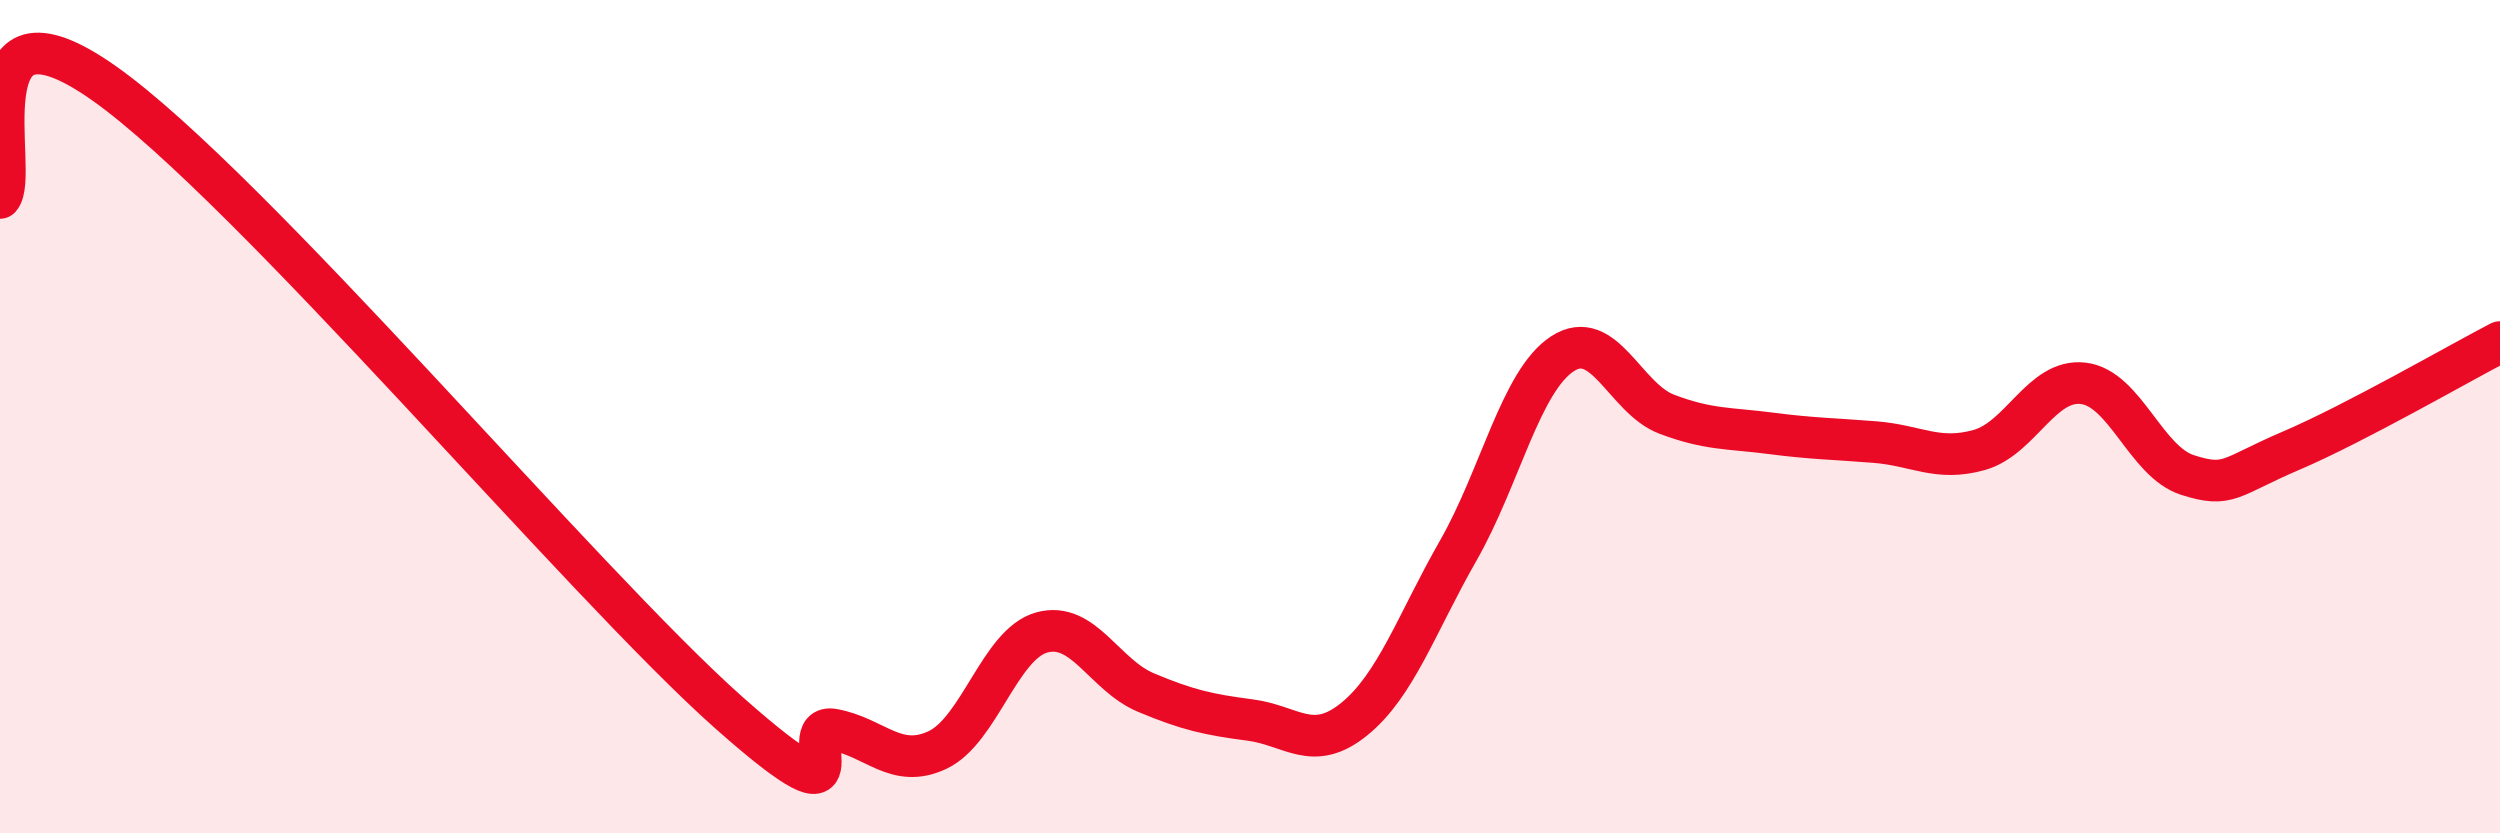
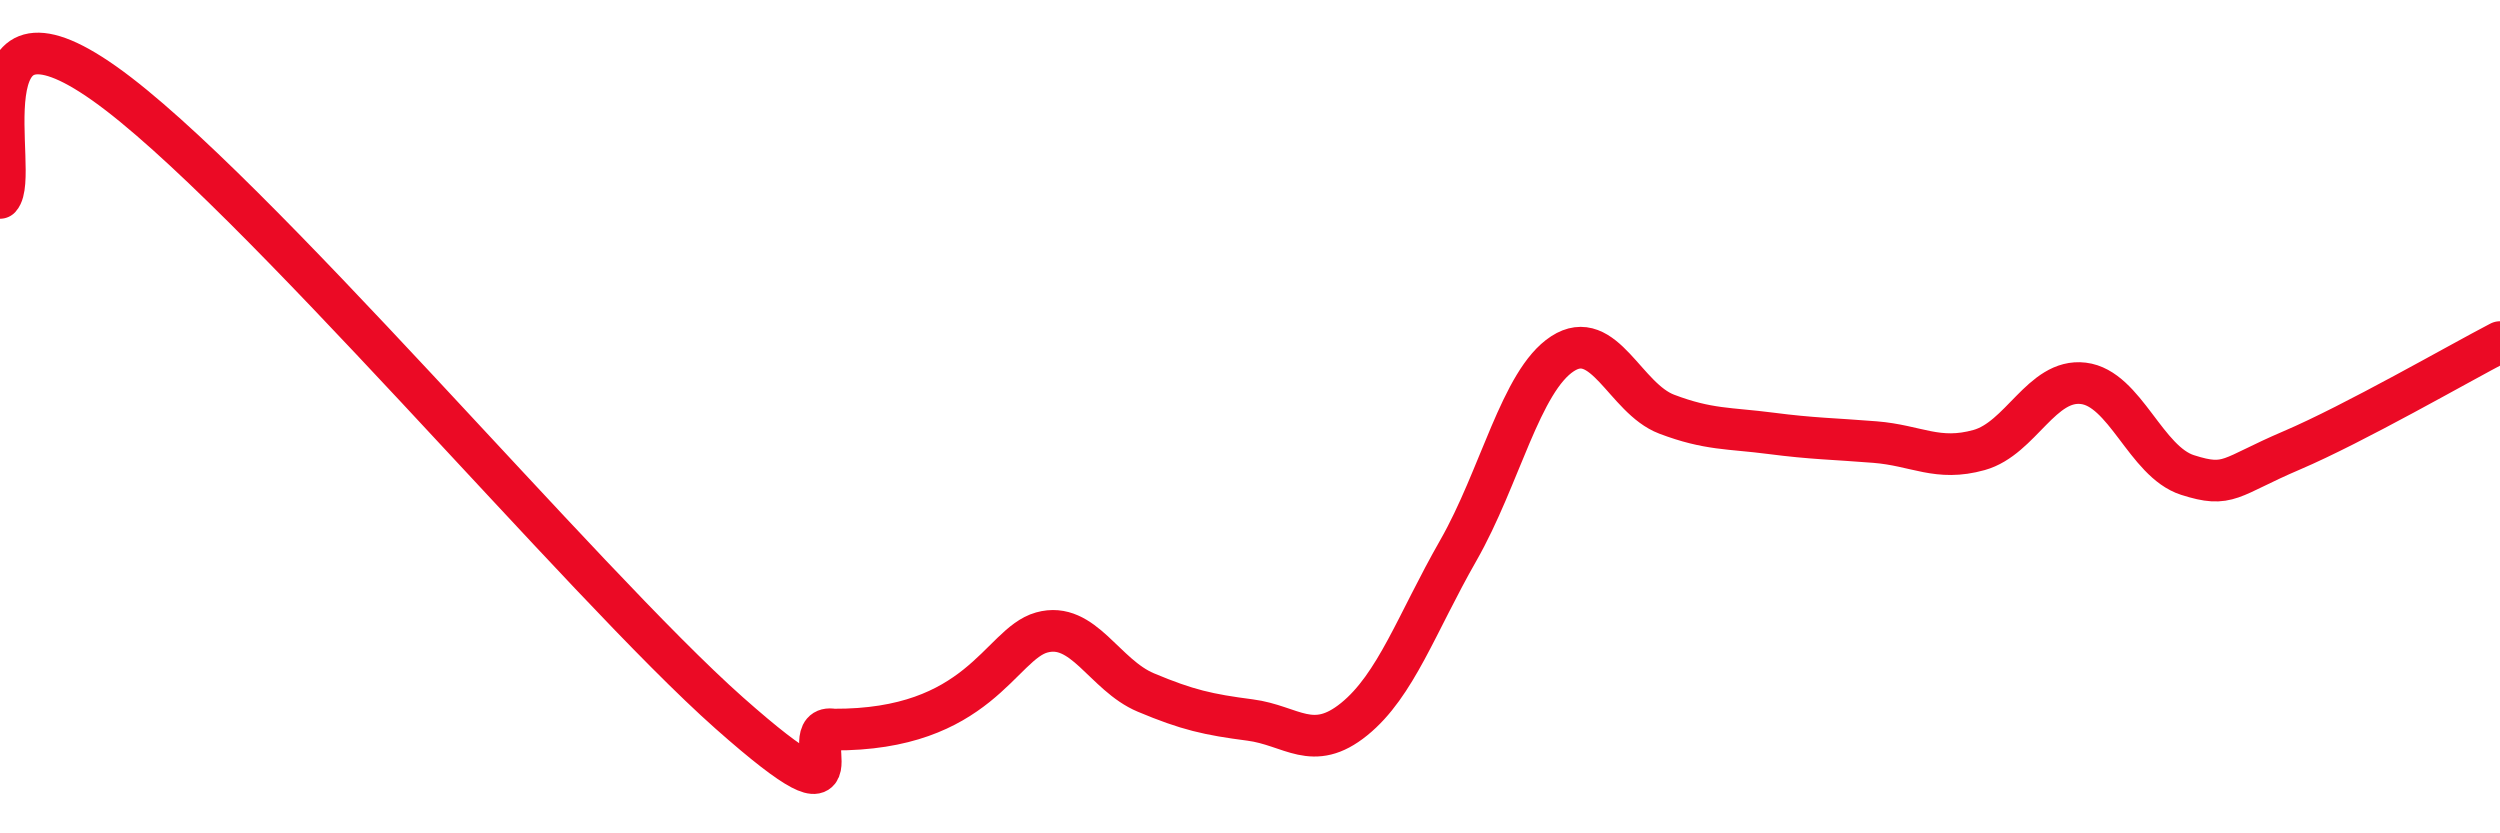
<svg xmlns="http://www.w3.org/2000/svg" width="60" height="20" viewBox="0 0 60 20">
-   <path d="M 0,4.75 C 0.5,4.2 -1,-0.47 2.5,2 C 6,4.47 14,14.01 17.5,17.11 C 21,20.21 19,17.33 20,17.51 C 21,17.69 21.5,18.47 22.5,18 C 23.5,17.53 24,15.46 25,15.18 C 26,14.9 26.5,16.2 27.5,16.62 C 28.5,17.04 29,17.15 30,17.28 C 31,17.41 31.5,18.07 32.5,17.26 C 33.5,16.45 34,14.96 35,13.21 C 36,11.46 36.5,9.14 37.5,8.49 C 38.5,7.84 39,9.56 40,9.94 C 41,10.32 41.5,10.27 42.5,10.4 C 43.5,10.53 44,10.53 45,10.61 C 46,10.69 46.5,11.08 47.5,10.8 C 48.5,10.52 49,9.08 50,9.2 C 51,9.32 51.5,11.08 52.5,11.4 C 53.5,11.72 53.5,11.45 55,10.81 C 56.5,10.17 59,8.73 60,8.21L60 20L0 20Z" fill="#EB0A25" opacity="0.1" stroke-linecap="round" stroke-linejoin="round" />
-   <path d="M 0,4.75 C 0.5,4.2 -1,-0.47 2.5,2 C 6,4.47 14,14.01 17.5,17.11 C 21,20.21 19,17.33 20,17.51 C 21,17.69 21.5,18.47 22.5,18 C 23.5,17.53 24,15.46 25,15.18 C 26,14.9 26.5,16.2 27.5,16.62 C 28.5,17.04 29,17.15 30,17.28 C 31,17.41 31.5,18.07 32.5,17.26 C 33.5,16.45 34,14.96 35,13.21 C 36,11.46 36.5,9.14 37.5,8.49 C 38.5,7.84 39,9.56 40,9.94 C 41,10.32 41.5,10.27 42.5,10.4 C 43.5,10.53 44,10.53 45,10.61 C 46,10.69 46.5,11.08 47.5,10.8 C 48.5,10.52 49,9.08 50,9.2 C 51,9.32 51.5,11.08 52.5,11.4 C 53.5,11.72 53.5,11.45 55,10.81 C 56.5,10.17 59,8.73 60,8.21" stroke="#EB0A25" stroke-width="1" fill="none" stroke-linecap="round" stroke-linejoin="round" />
+   <path d="M 0,4.75 C 0.5,4.2 -1,-0.47 2.5,2 C 6,4.47 14,14.01 17.5,17.11 C 21,20.21 19,17.33 20,17.51 C 23.5,17.53 24,15.46 25,15.18 C 26,14.9 26.5,16.2 27.5,16.62 C 28.5,17.04 29,17.15 30,17.28 C 31,17.41 31.5,18.07 32.5,17.26 C 33.5,16.45 34,14.96 35,13.21 C 36,11.46 36.5,9.14 37.5,8.49 C 38.5,7.84 39,9.56 40,9.94 C 41,10.32 41.5,10.27 42.5,10.4 C 43.5,10.53 44,10.53 45,10.61 C 46,10.69 46.5,11.08 47.5,10.8 C 48.5,10.52 49,9.08 50,9.2 C 51,9.32 51.5,11.08 52.5,11.4 C 53.5,11.72 53.5,11.45 55,10.81 C 56.5,10.17 59,8.73 60,8.21" stroke="#EB0A25" stroke-width="1" fill="none" stroke-linecap="round" stroke-linejoin="round" />
</svg>